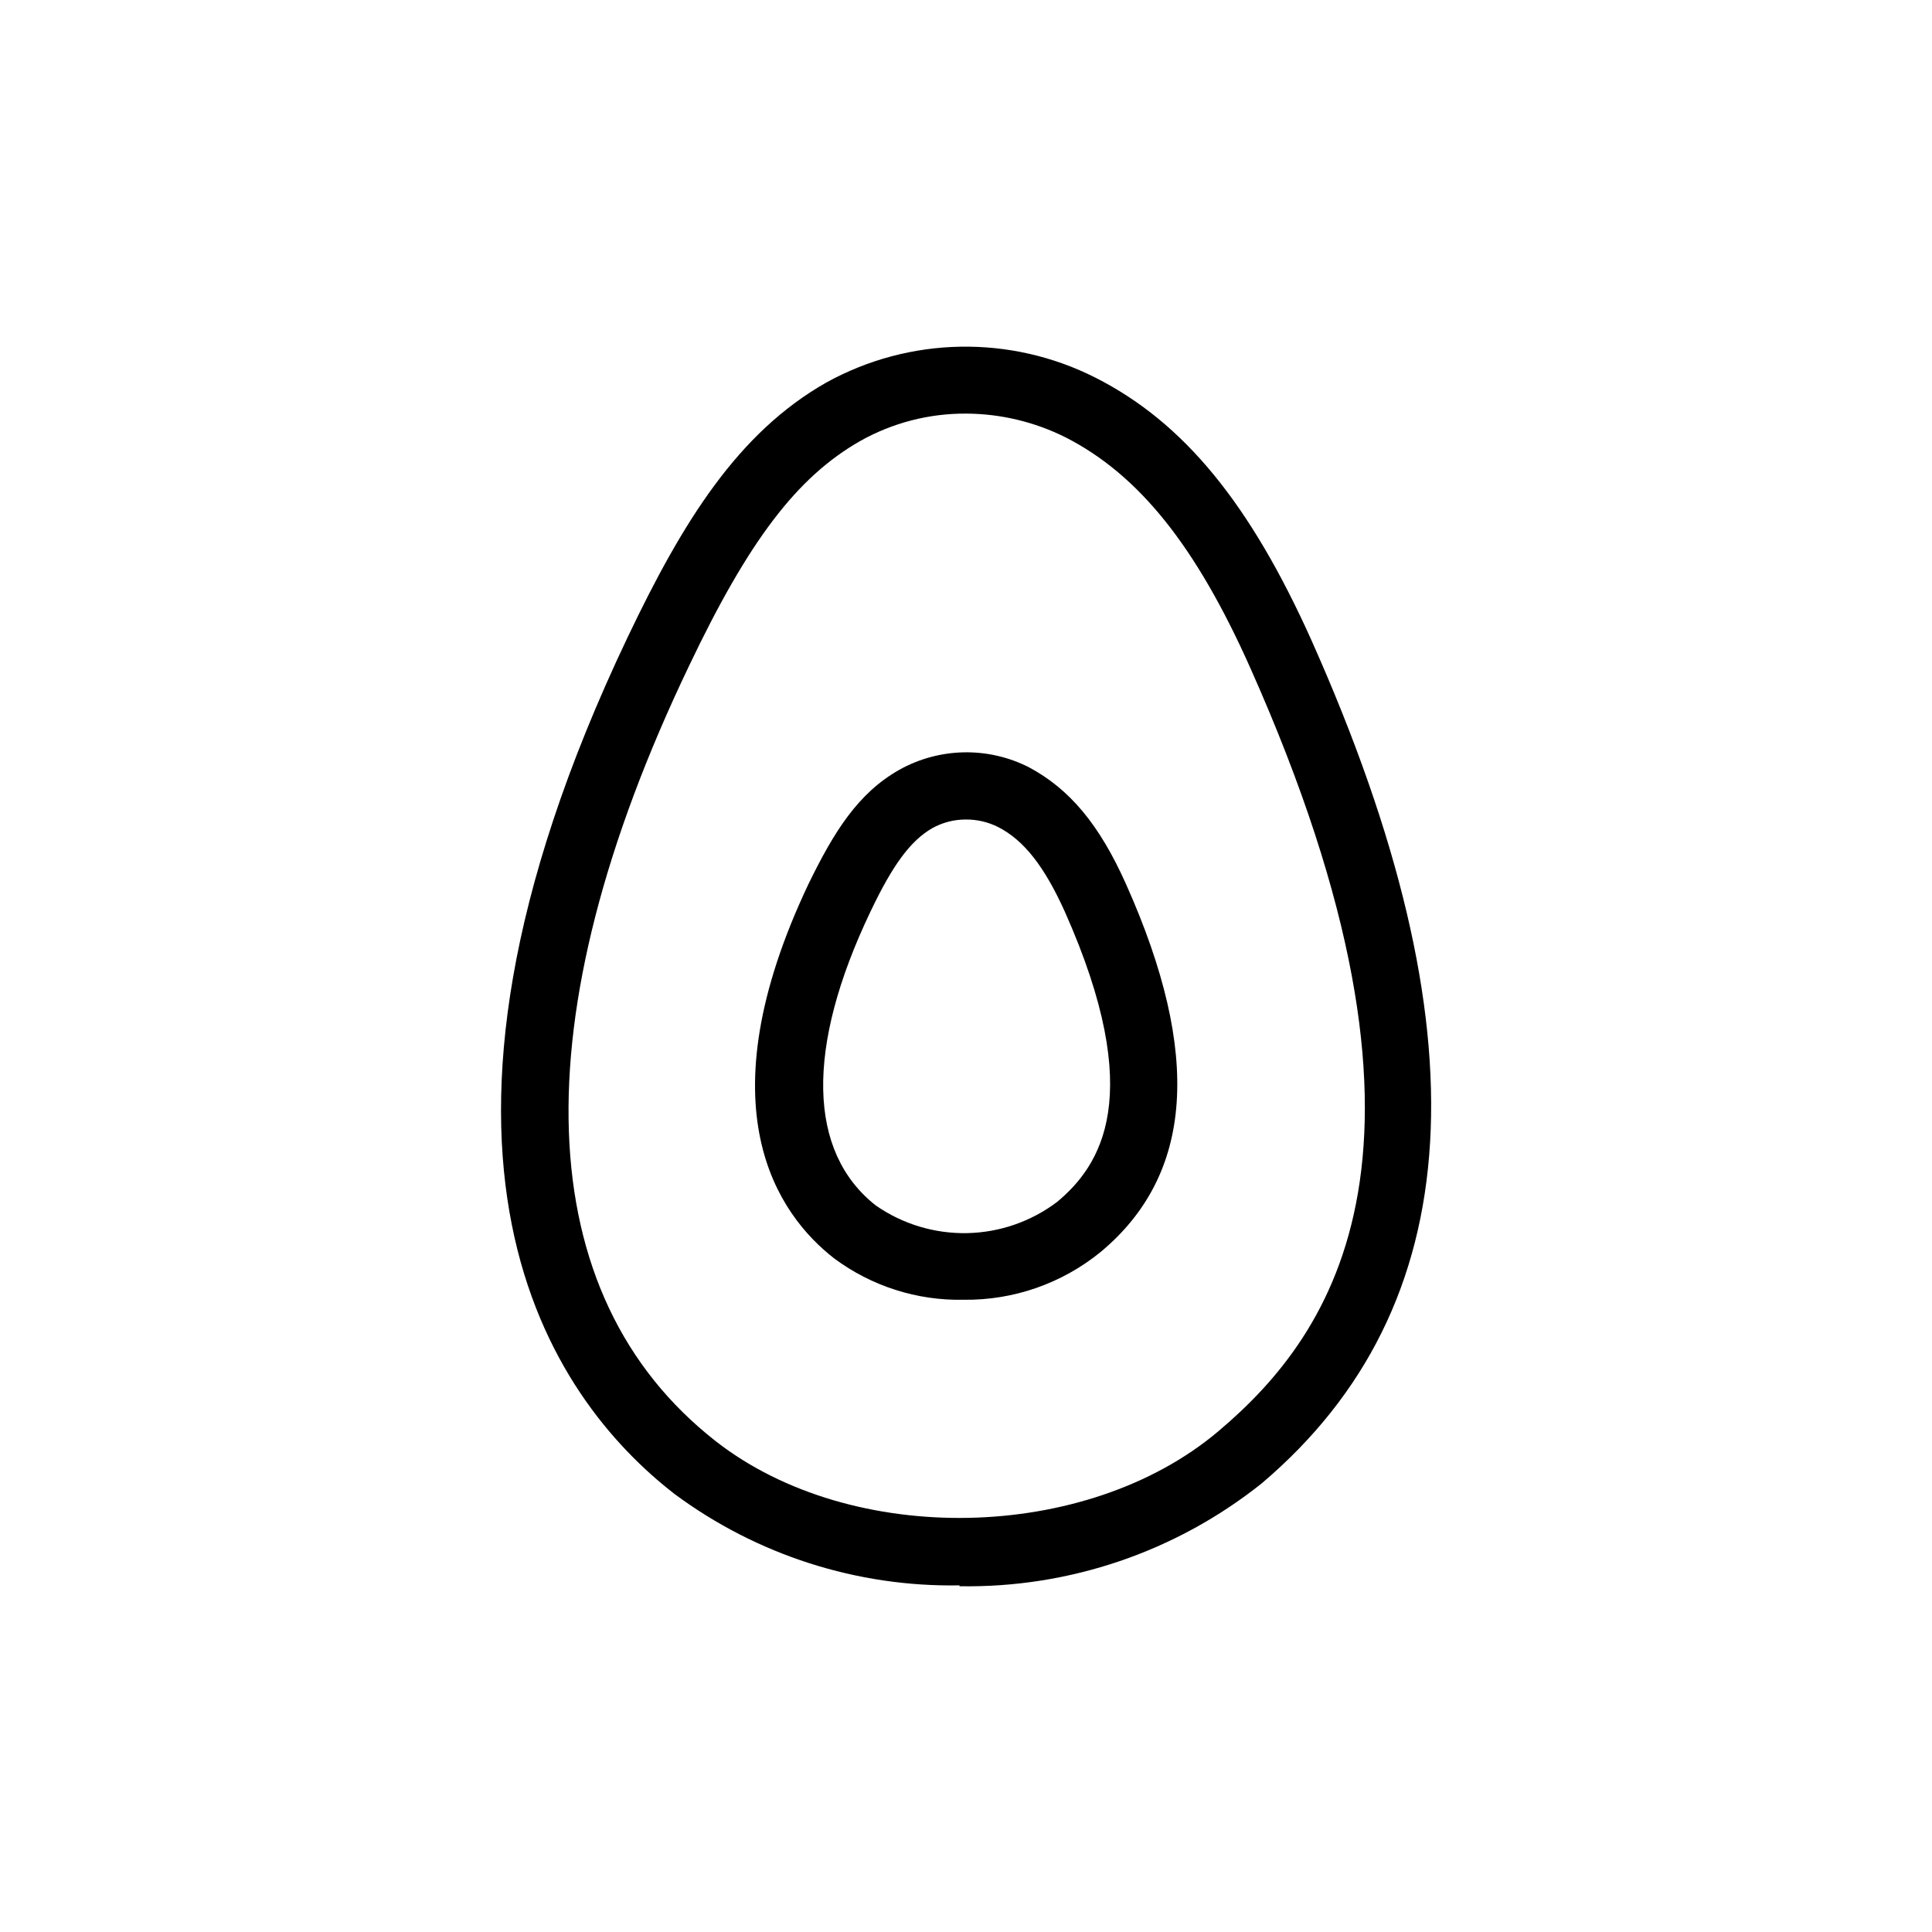
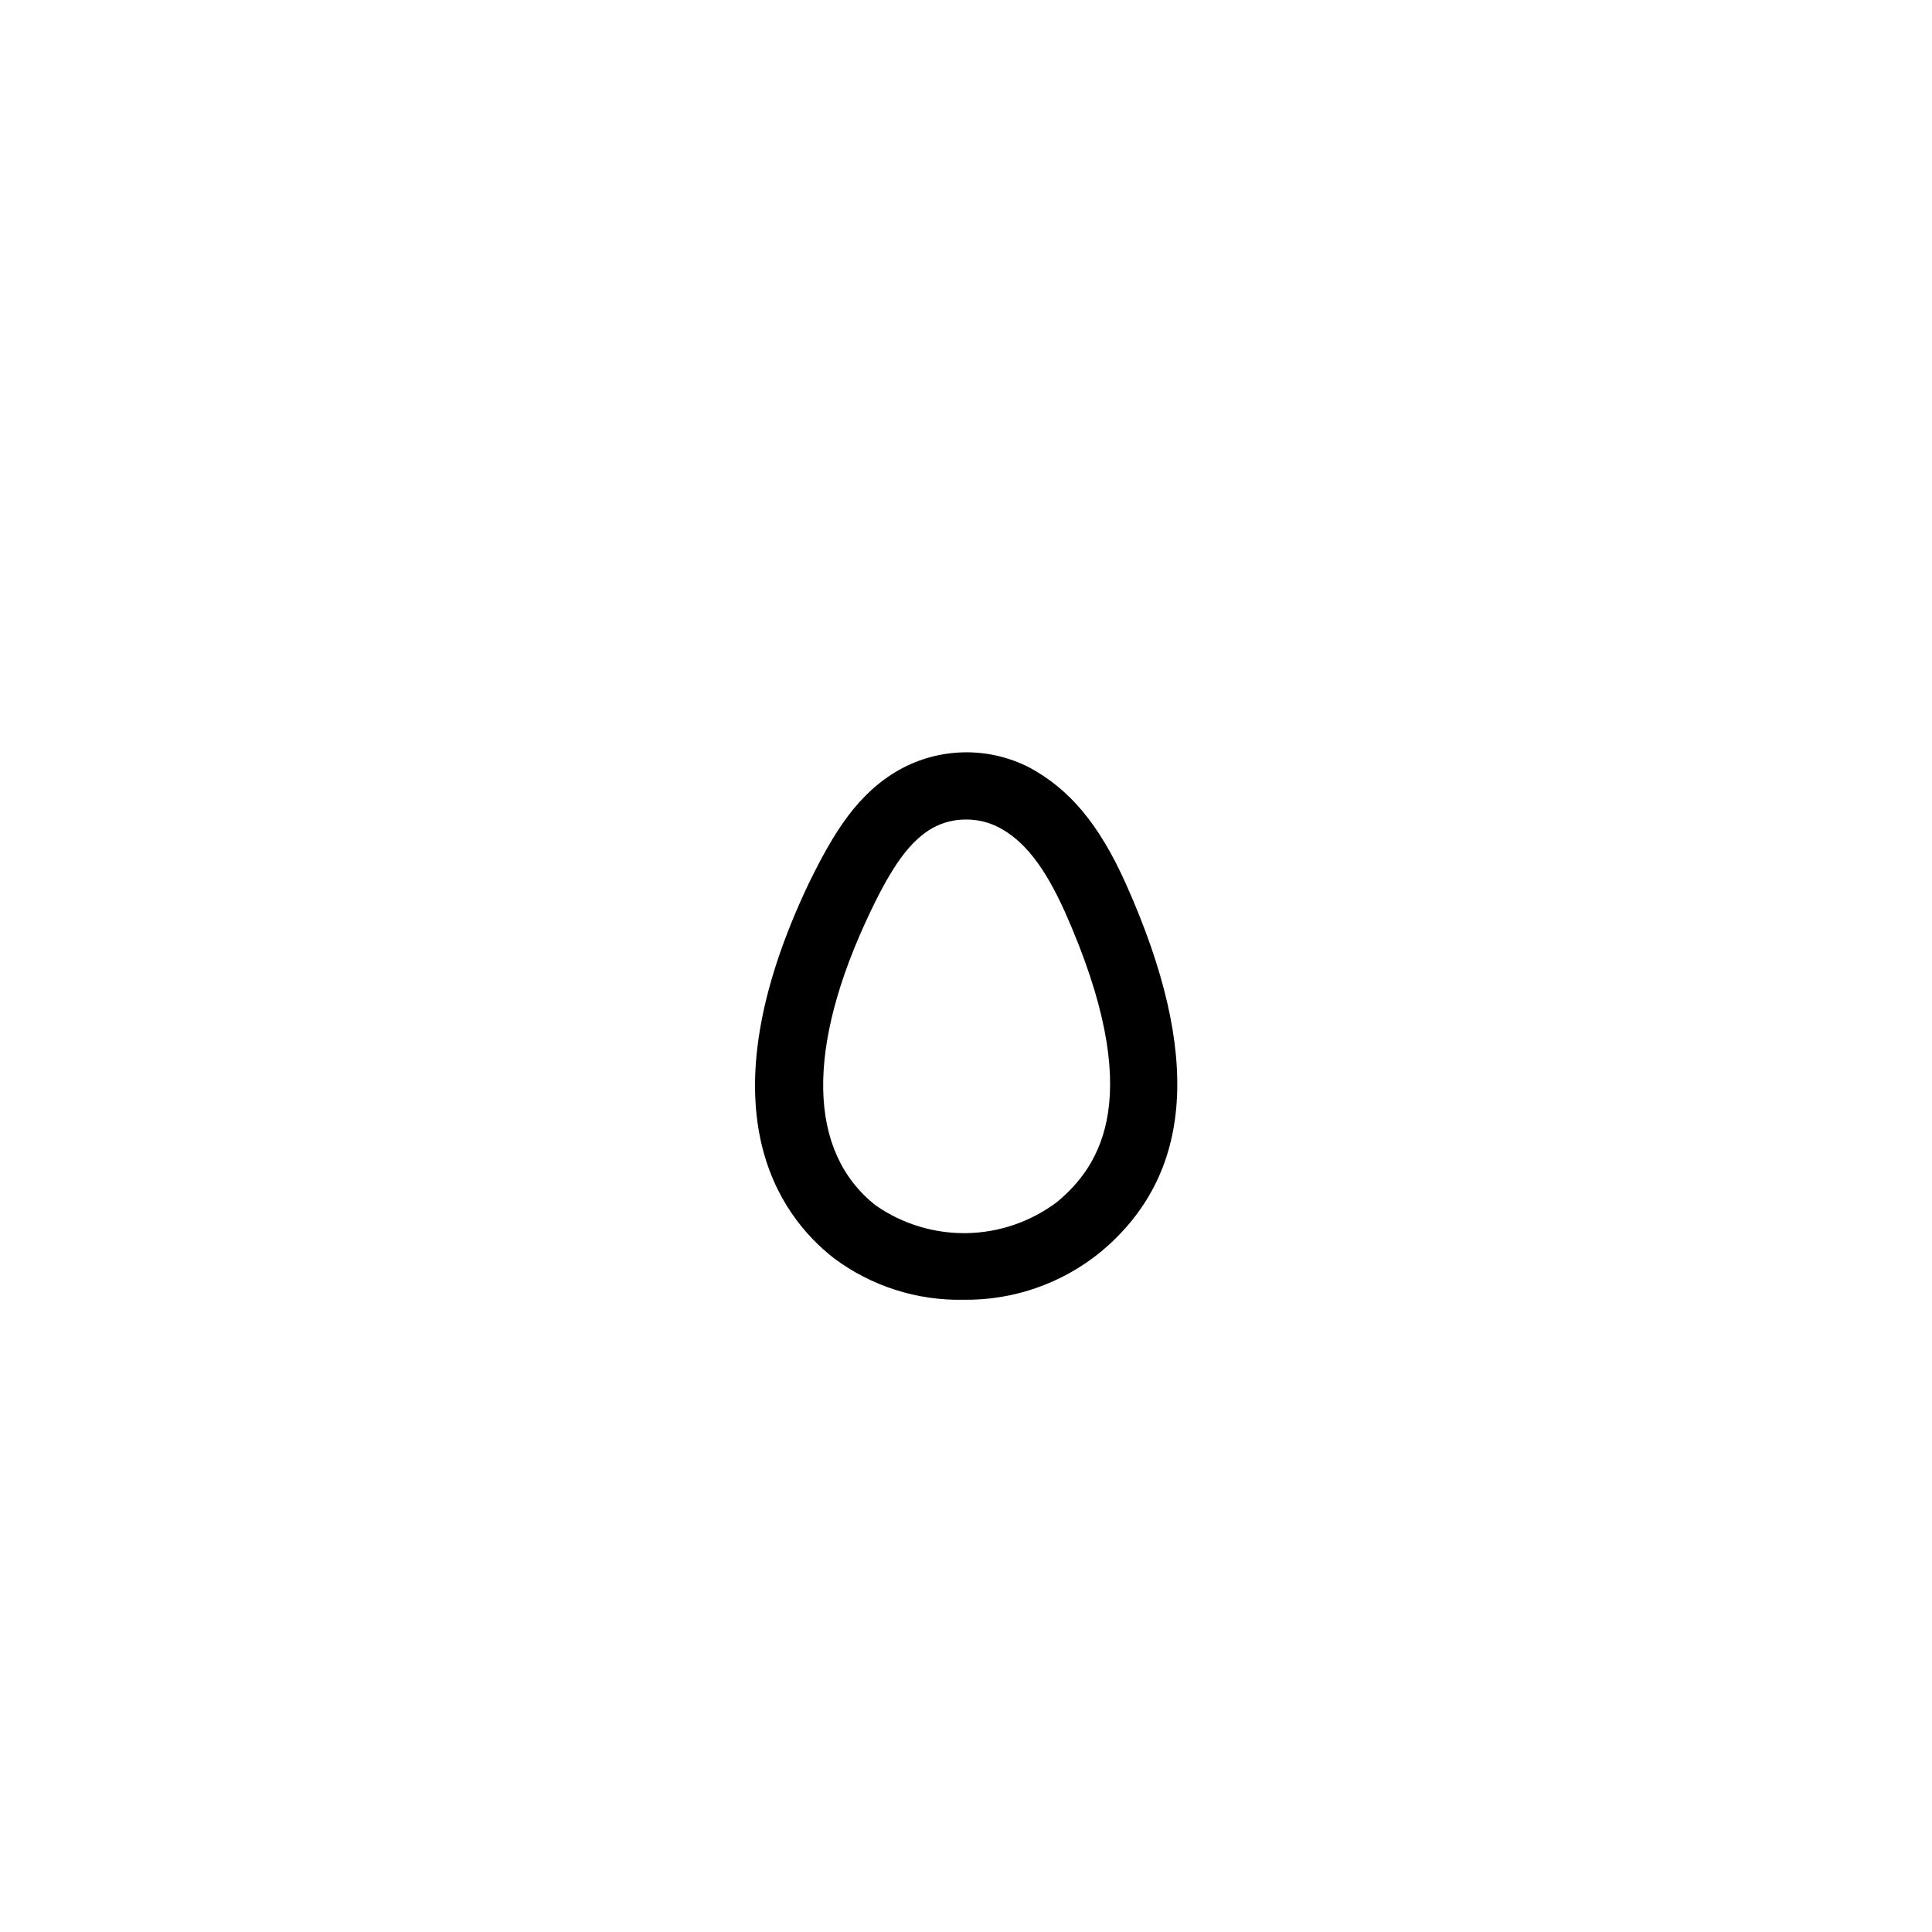
<svg xmlns="http://www.w3.org/2000/svg" fill="#000000" width="800px" height="800px" version="1.1" viewBox="144 144 512 512">
  <g>
-     <path d="m398.28 564.14c-27.152 0.48-53.703-8.035-75.516-24.215-32.805-25.422-78.031-89.199-12.48-226.95 14.715-30.914 29.312-54.273 52.613-67.555 22.129-12.254 48.887-12.746 71.449-1.316 23.359 11.852 40.934 33.32 57.25 69.676 46.203 103.57 41.906 176.5-13.168 223.28h0.004c-22.723 18.156-51.07 27.812-80.152 27.309zm1.719-310.53c-9.824-0.055-19.492 2.453-28.055 7.269-16.719 9.562-29.484 26.277-45.398 59.711-44.887 93.777-42.254 166.71 7.156 205.36 36.012 28.109 98.242 26.906 133.22-2.691 30.742-25.934 65.035-75.227 8.414-202.27-14.426-32.348-29.543-51.184-48.949-61.086-8.195-4.102-17.227-6.254-26.391-6.297z" />
    <path d="m399.37 488.45c-12.352 0.262-24.441-3.606-34.348-10.992-14.715-11.449-35.094-39.676-6.641-99.445 6.641-13.57 12.992-23.816 23.93-30 10.621-5.938 23.5-6.195 34.352-0.688 10.707 5.727 18.664 15.059 25.82 31.145 20.039 44.887 17.805 76.832-6.812 97.328h-0.004c-10.238 8.344-23.086 12.824-36.297 12.652zm0.633-127.27c-3.125-0.016-6.203 0.773-8.934 2.289-5.727 3.32-10.418 9.562-16.43 22.215-17.176 36.012-16.602 63.605 1.488 77.805v-0.004c7.086 4.922 15.547 7.477 24.176 7.305 8.625-0.176 16.977-3.074 23.859-8.277 11.449-9.562 23.816-27.938 2.062-76.832-5.438-12.078-10.879-19.008-17.691-22.5l-0.004 0.004c-2.644-1.336-5.566-2.023-8.527-2.004z" />
  </g>
</svg>